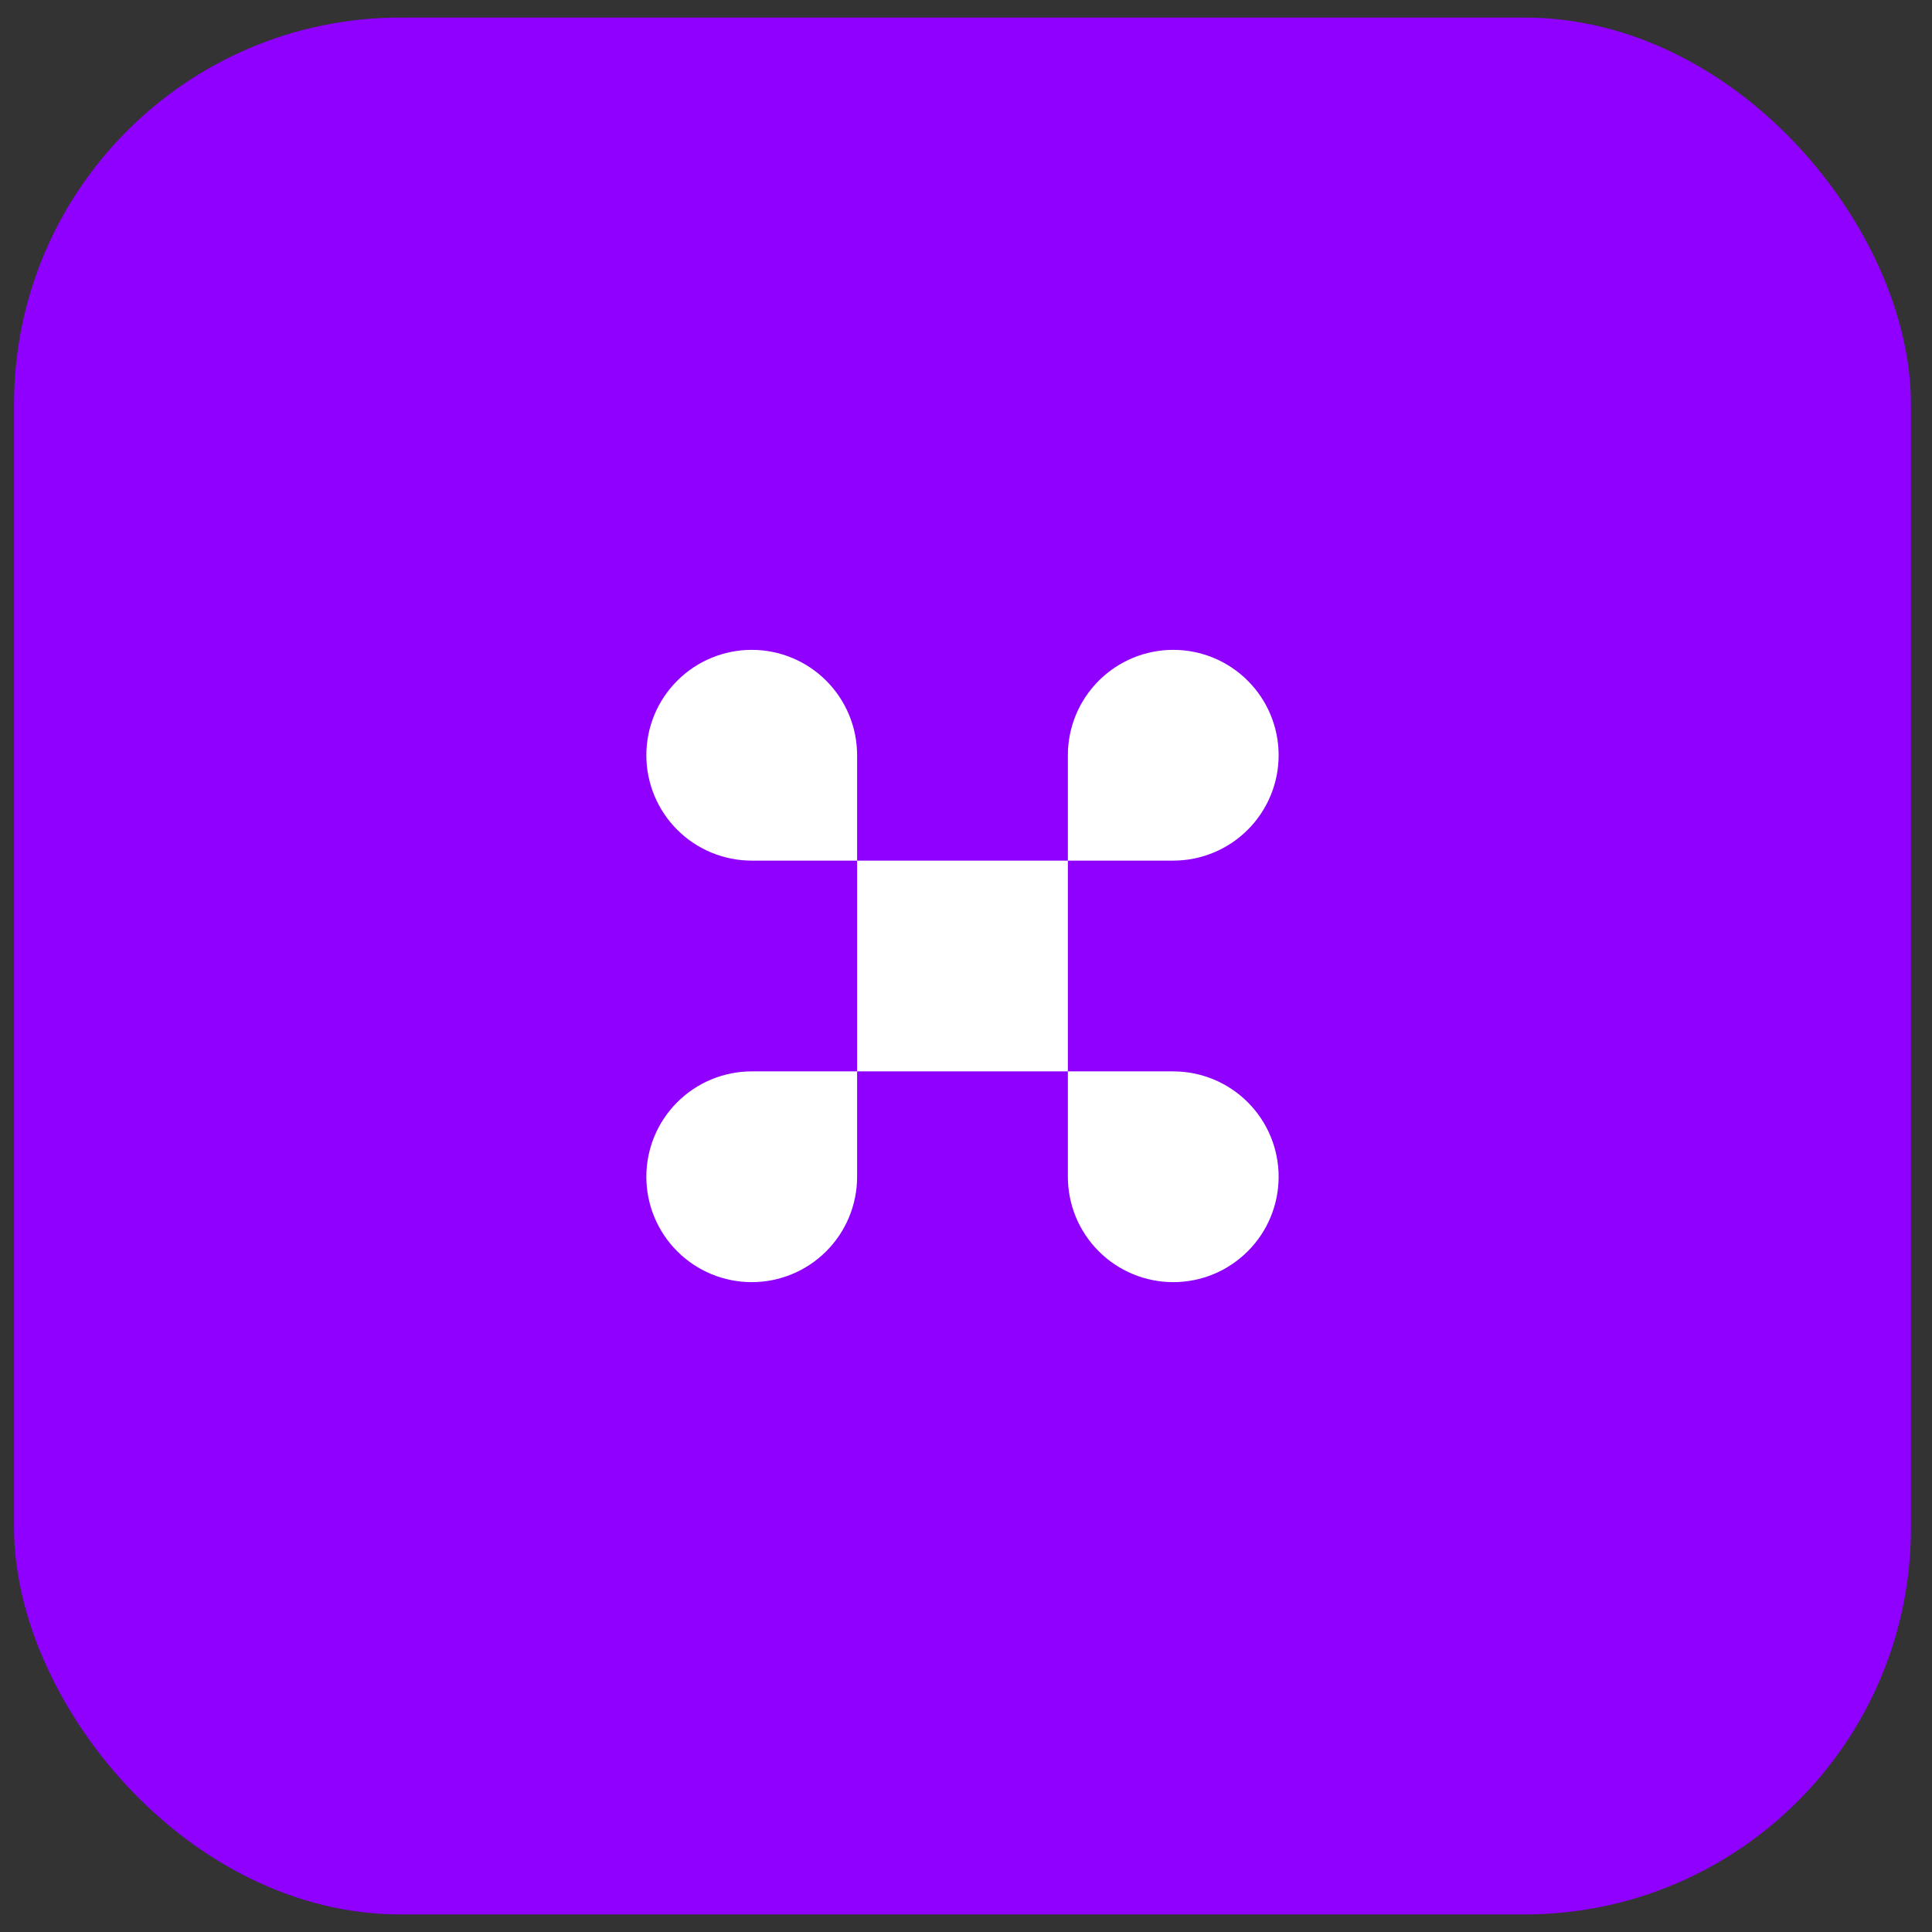
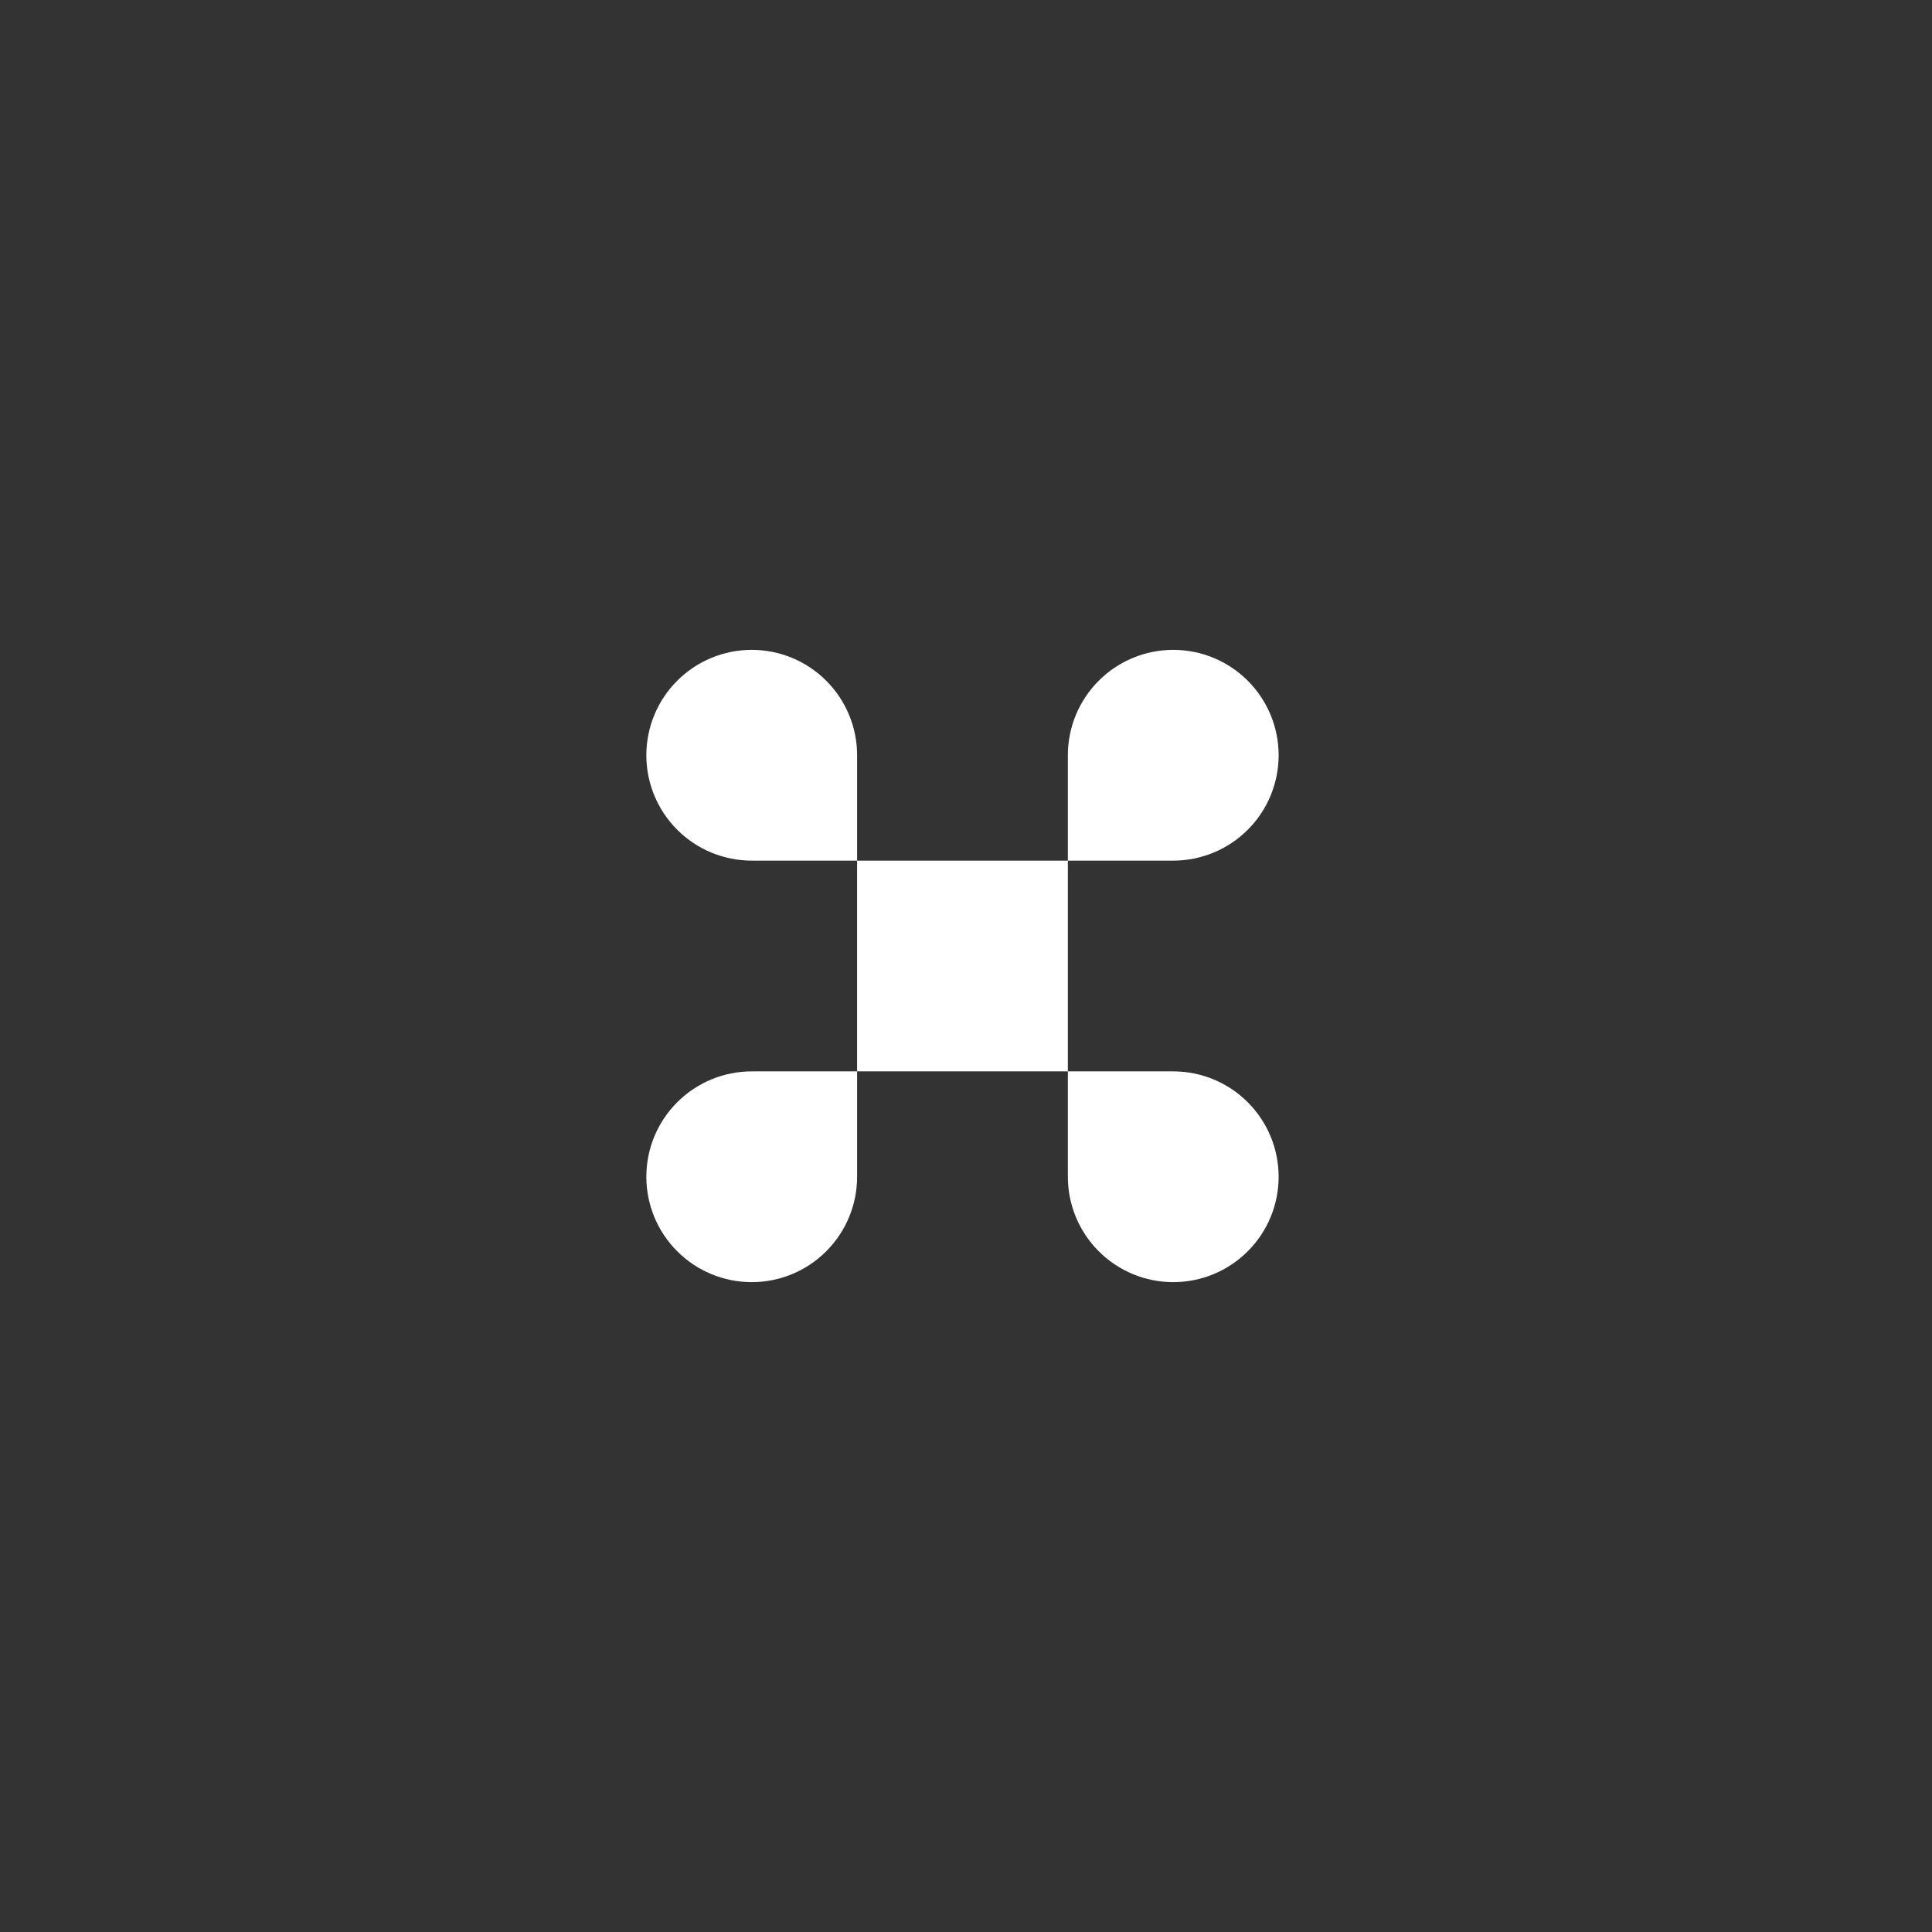
<svg xmlns="http://www.w3.org/2000/svg" width="55" height="55" viewBox="0 0 55 55" fill="none">
  <rect x="0" y="0" width="55" height="55" fill="#333333" stroke="none" />
-   <rect x="0.4" y="0.5" width="54" height="54" rx="11" fill="#8F00FF" />
  <path d="M33.4 18.5C32.604 18.5 31.841 18.816 31.279 19.379C30.716 19.941 30.4 20.704 30.4 21.5V33.5C30.4 34.296 30.716 35.059 31.279 35.621C31.841 36.184 32.604 36.5 33.4 36.5C34.196 36.5 34.959 36.184 35.521 35.621C36.084 35.059 36.4 34.296 36.4 33.5C36.4 32.704 36.084 31.941 35.521 31.379C34.959 30.816 34.196 30.5 33.4 30.5H21.4C20.604 30.5 19.841 30.816 19.279 31.379C18.716 31.941 18.4 32.704 18.4 33.5C18.4 34.296 18.716 35.059 19.279 35.621C19.841 36.184 20.604 36.5 21.4 36.5C22.196 36.5 22.959 36.184 23.521 35.621C24.084 35.059 24.4 34.296 24.4 33.5V21.5C24.4 20.704 24.084 19.941 23.521 19.379C22.959 18.816 22.196 18.5 21.4 18.5C20.604 18.5 19.841 18.816 19.279 19.379C18.716 19.941 18.4 20.704 18.4 21.5C18.4 22.296 18.716 23.059 19.279 23.621C19.841 24.184 20.604 24.5 21.4 24.5H33.4C34.196 24.5 34.959 24.184 35.521 23.621C36.084 23.059 36.4 22.296 36.4 21.5C36.4 20.704 36.084 19.941 35.521 19.379C34.959 18.816 34.196 18.5 33.4 18.5Z" fill="white" />
</svg>